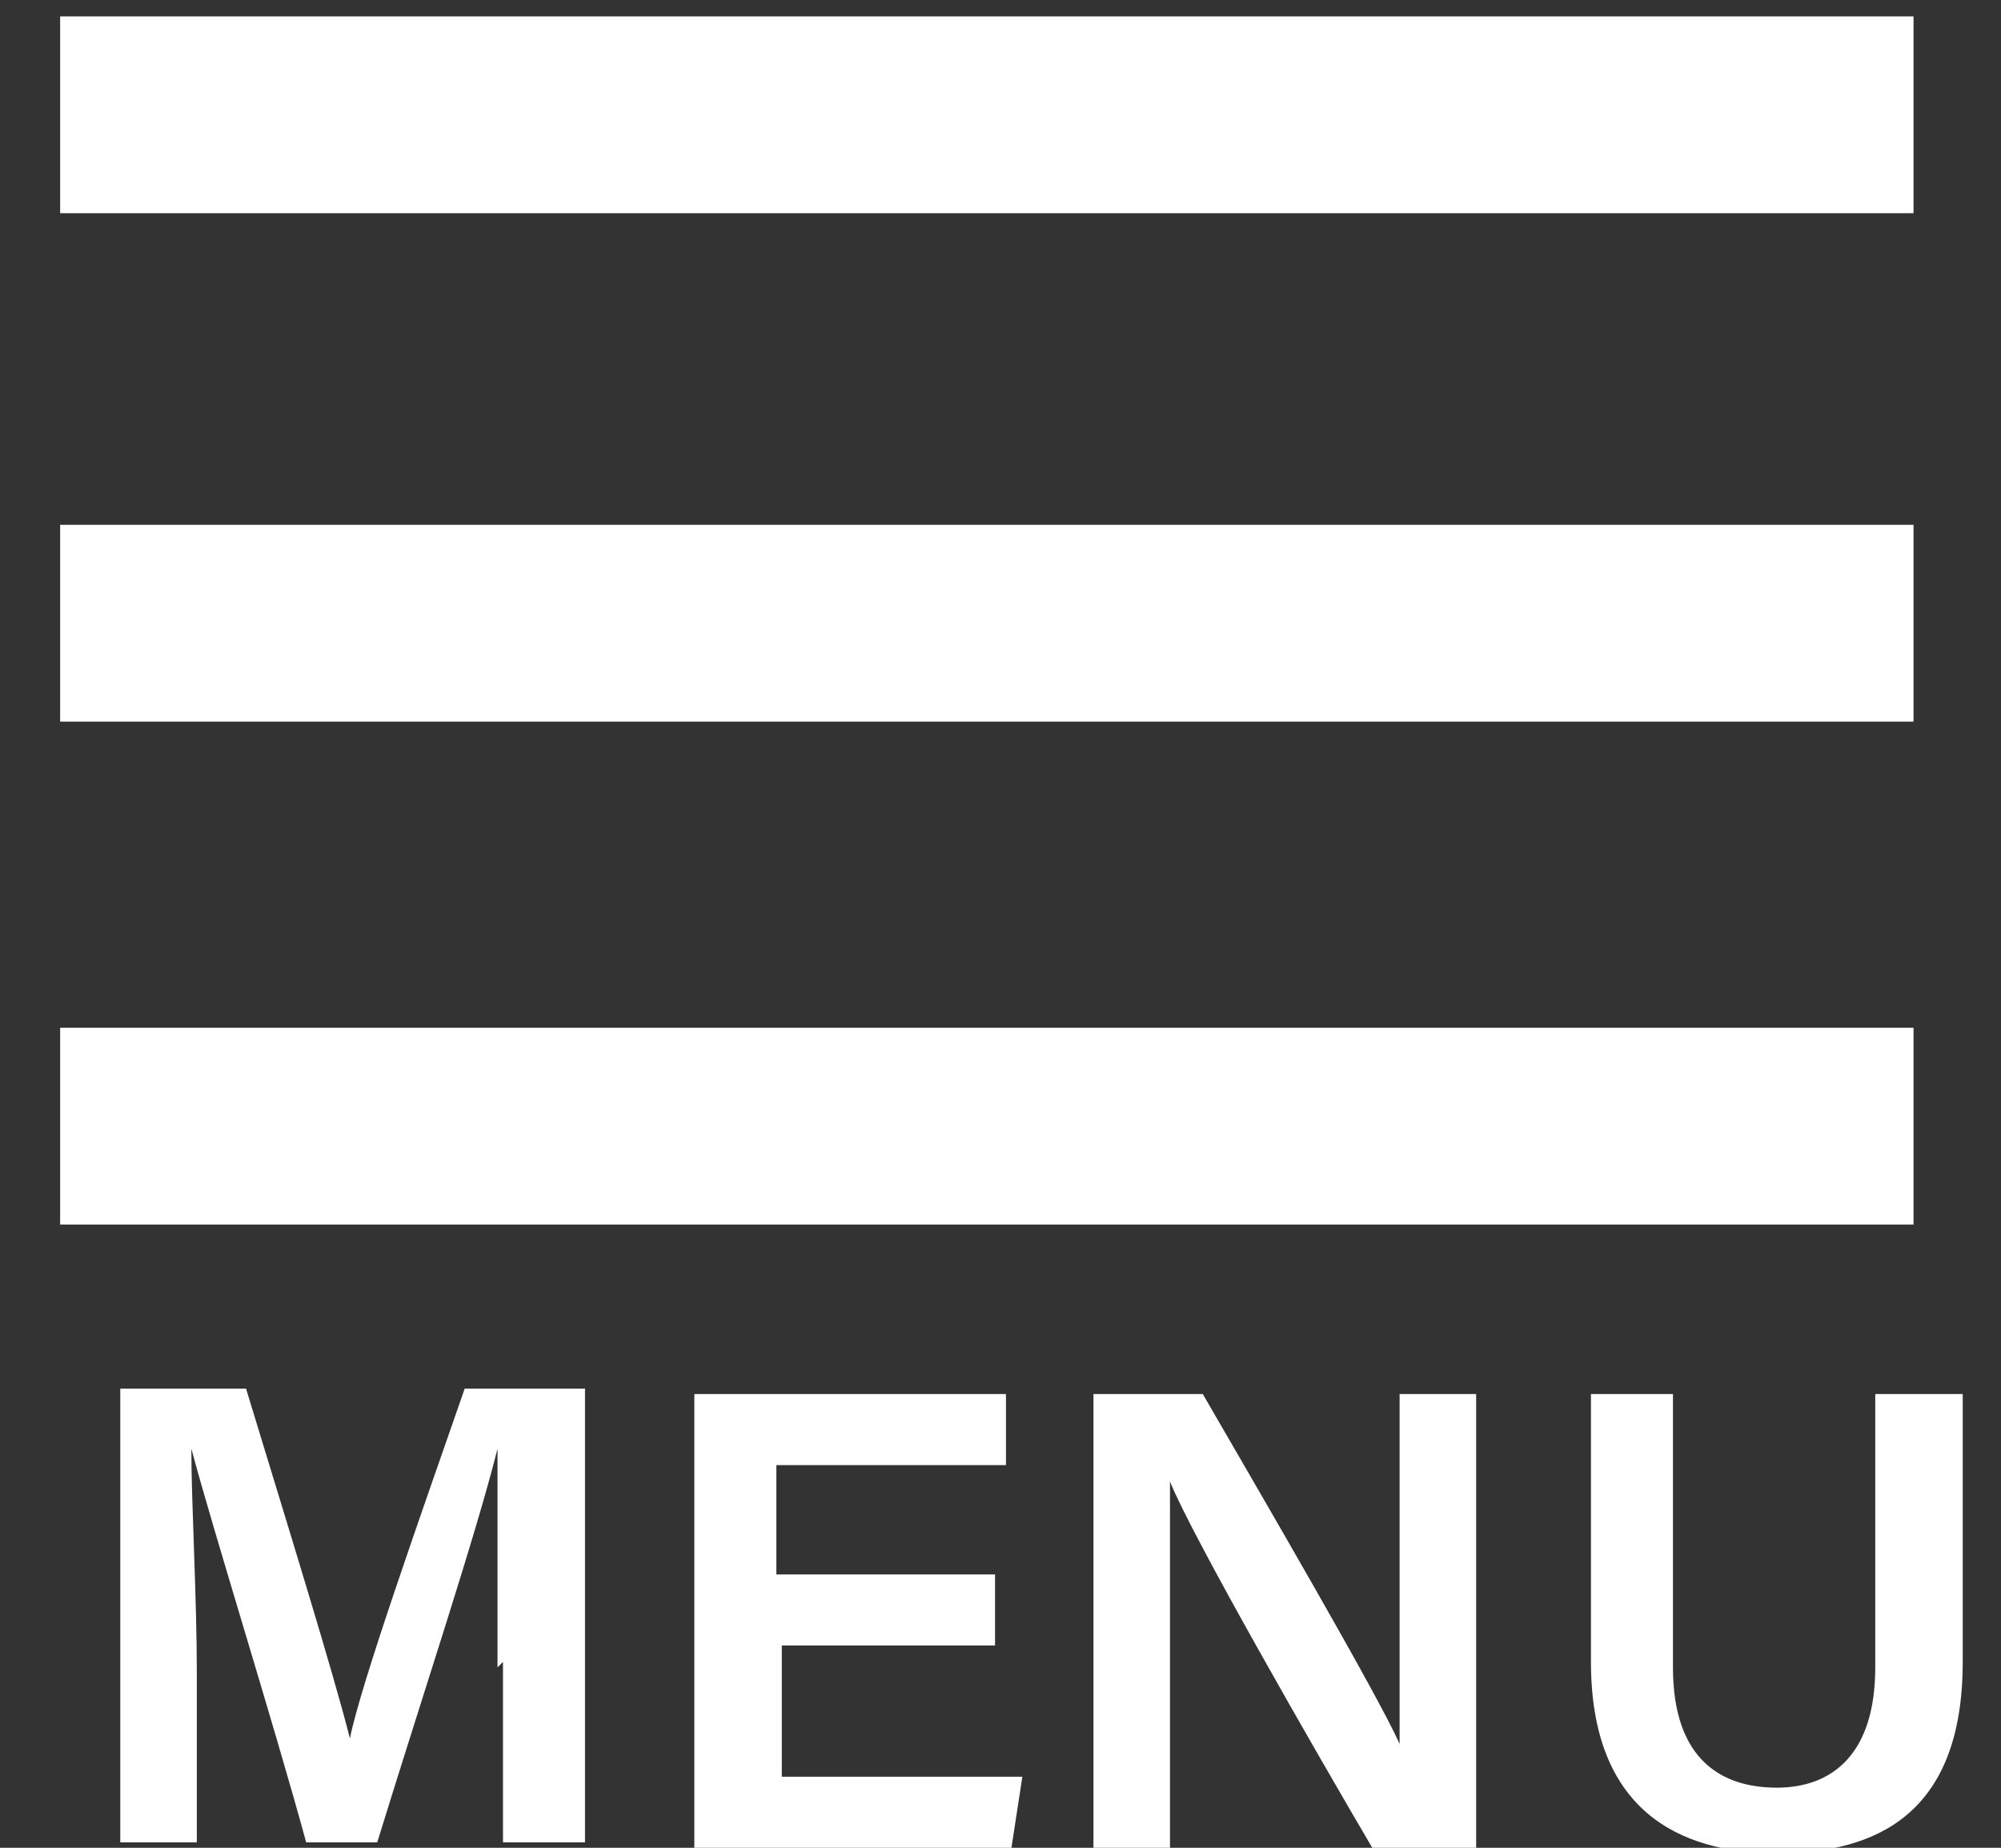
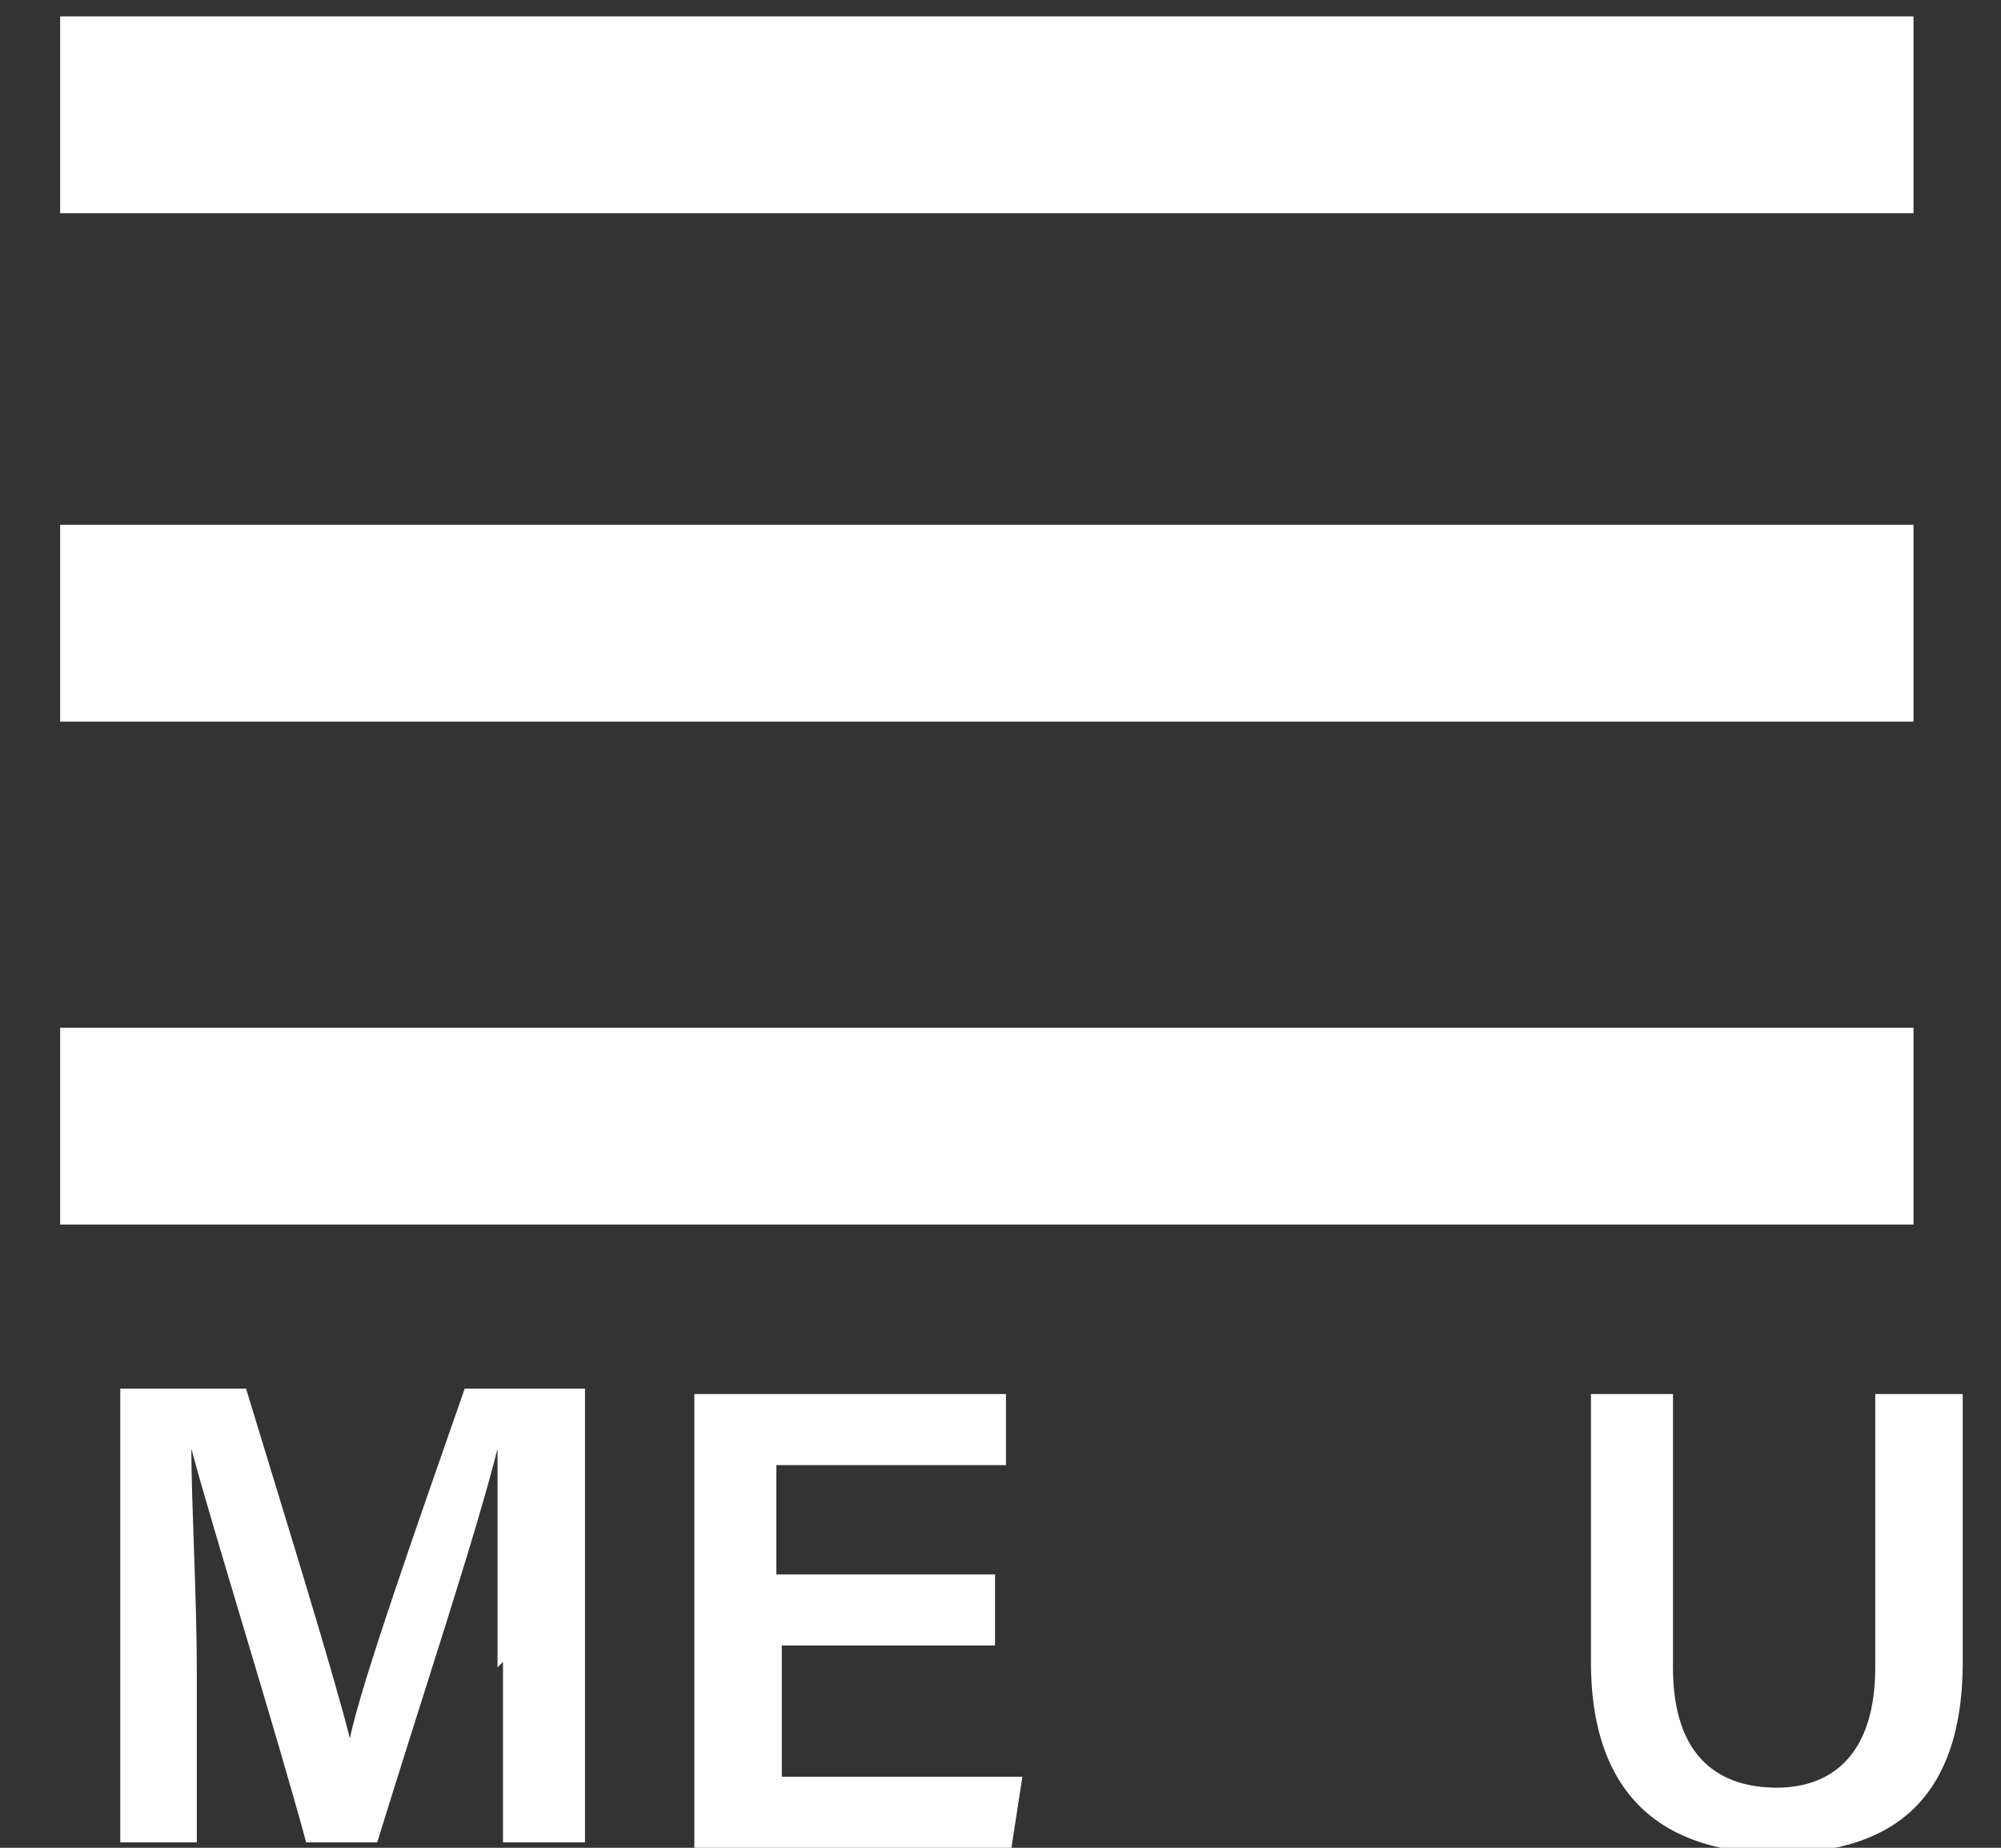
<svg xmlns="http://www.w3.org/2000/svg" id="_レイヤー_1" version="1.1" viewBox="0 0 36.6 33.8">
  <rect x="0" y="0" width="36.6" height="33.8" fill="#333333" stroke="none" />
  <defs>
    <style>
      .st0 {
        isolation: isolate;
      }

      .st1 {
        fill: #fff;
      }
    </style>
  </defs>
  <g class="st0">
    <g class="st0">
      <path class="st1" d="M9.1,30.5c0-1.5,0-3,0-4h0c-.4,1.6-1.4,4.6-2.2,7.2h-1.3c-.6-2.2-1.7-5.7-2.1-7.2h0c0,1,.1,2.7.1,4.1v3.1h-1.4v-8.3h2.3c.7,2.3,1.6,5.2,1.9,6.4h0c.2-1,1.3-4.1,2.1-6.4h2.2v8.3h-1.5v-3.3Z" />
      <path class="st1" d="M18.3,30.1h-4v2.4h4.4l-.2,1.3h-5.8v-8.3h5.7v1.3h-4.2v2h4v1.3Z" />
-       <path class="st1" d="M20,33.8v-8.3h2c1.1,1.9,3.2,5.5,3.6,6.4h0c0-.9,0-2.3,0-3.7v-2.7h1.4v8.3h-1.9c-1-1.7-3.3-5.7-3.7-6.7h0c0,.8,0,2.4,0,3.9v2.8h-1.4Z" />
      <path class="st1" d="M30.6,25.5v5c0,1.7.9,2.2,1.9,2.2s1.8-.6,1.8-2.2v-5h1.6v4.9c0,2.8-1.6,3.5-3.4,3.5s-3.4-.8-3.4-3.5v-4.9h1.6Z" />
    </g>
  </g>
  <rect class="st1" x="1.1" y="9.6" width="33.9" height="3.6" />
  <rect class="st1" x="1.1" y=".3" width="33.9" height="3.6" />
  <rect class="st1" x="1.1" y="18.8" width="33.9" height="3.6" />
</svg>